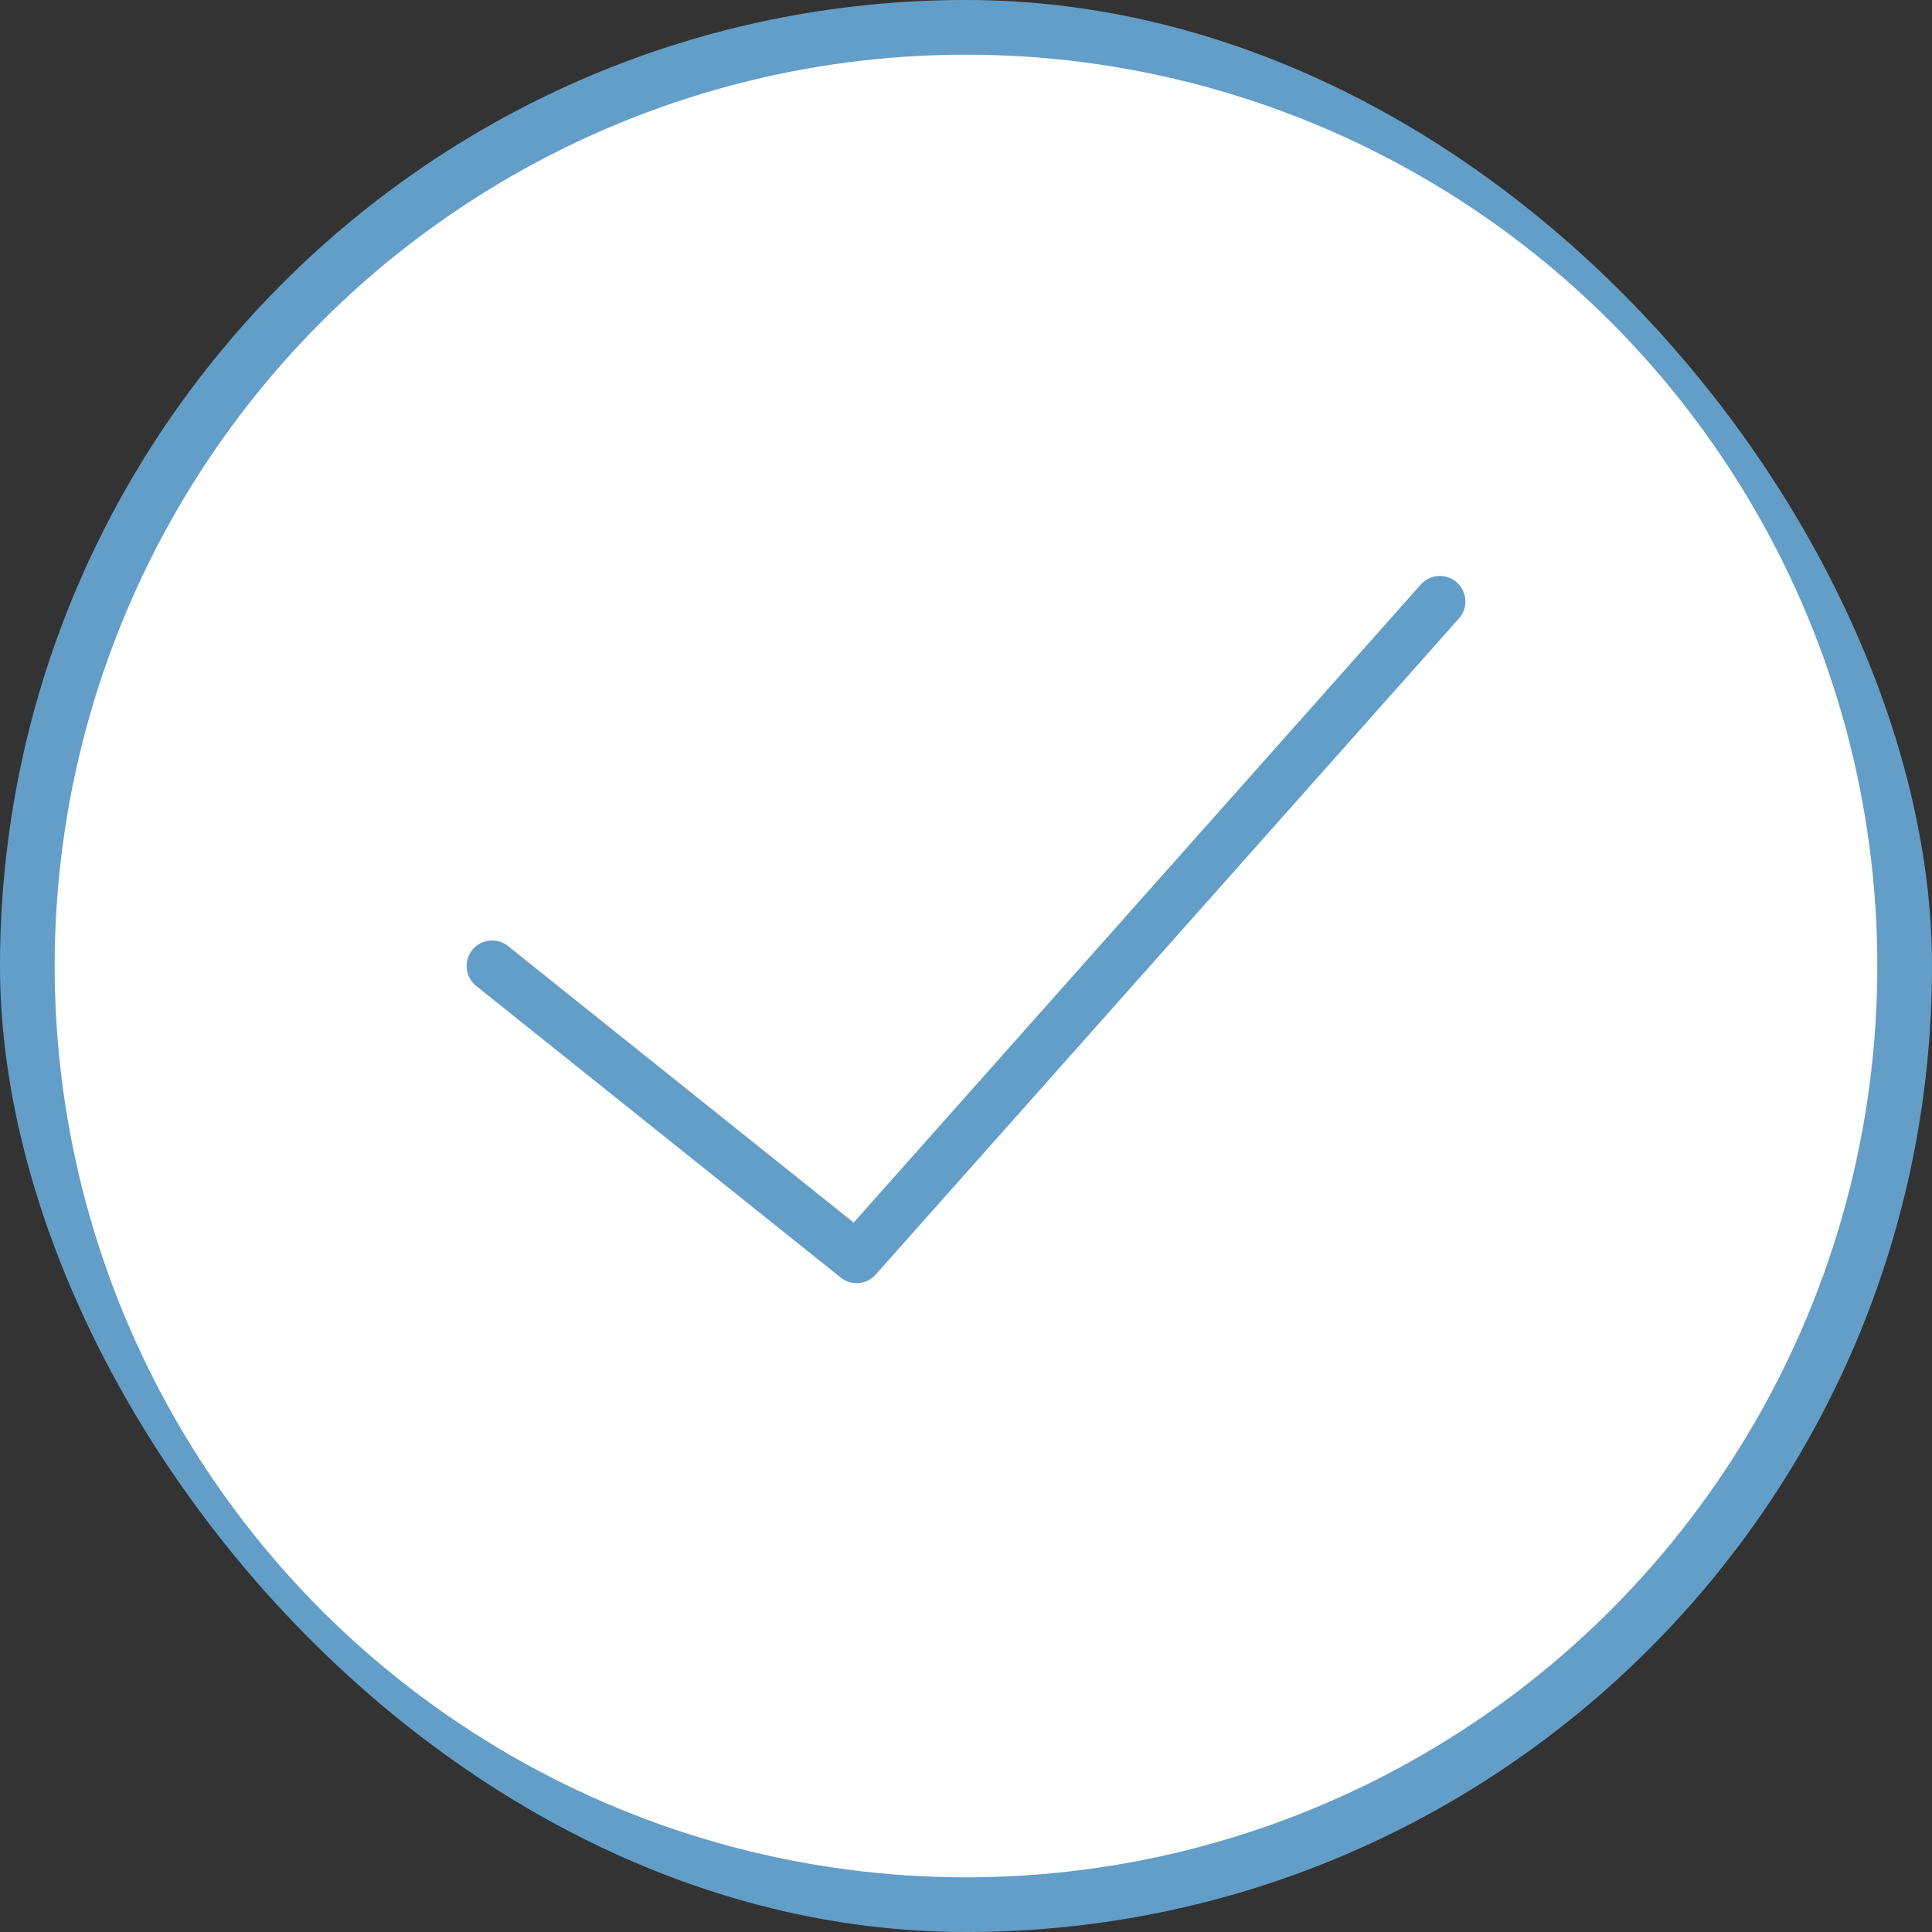
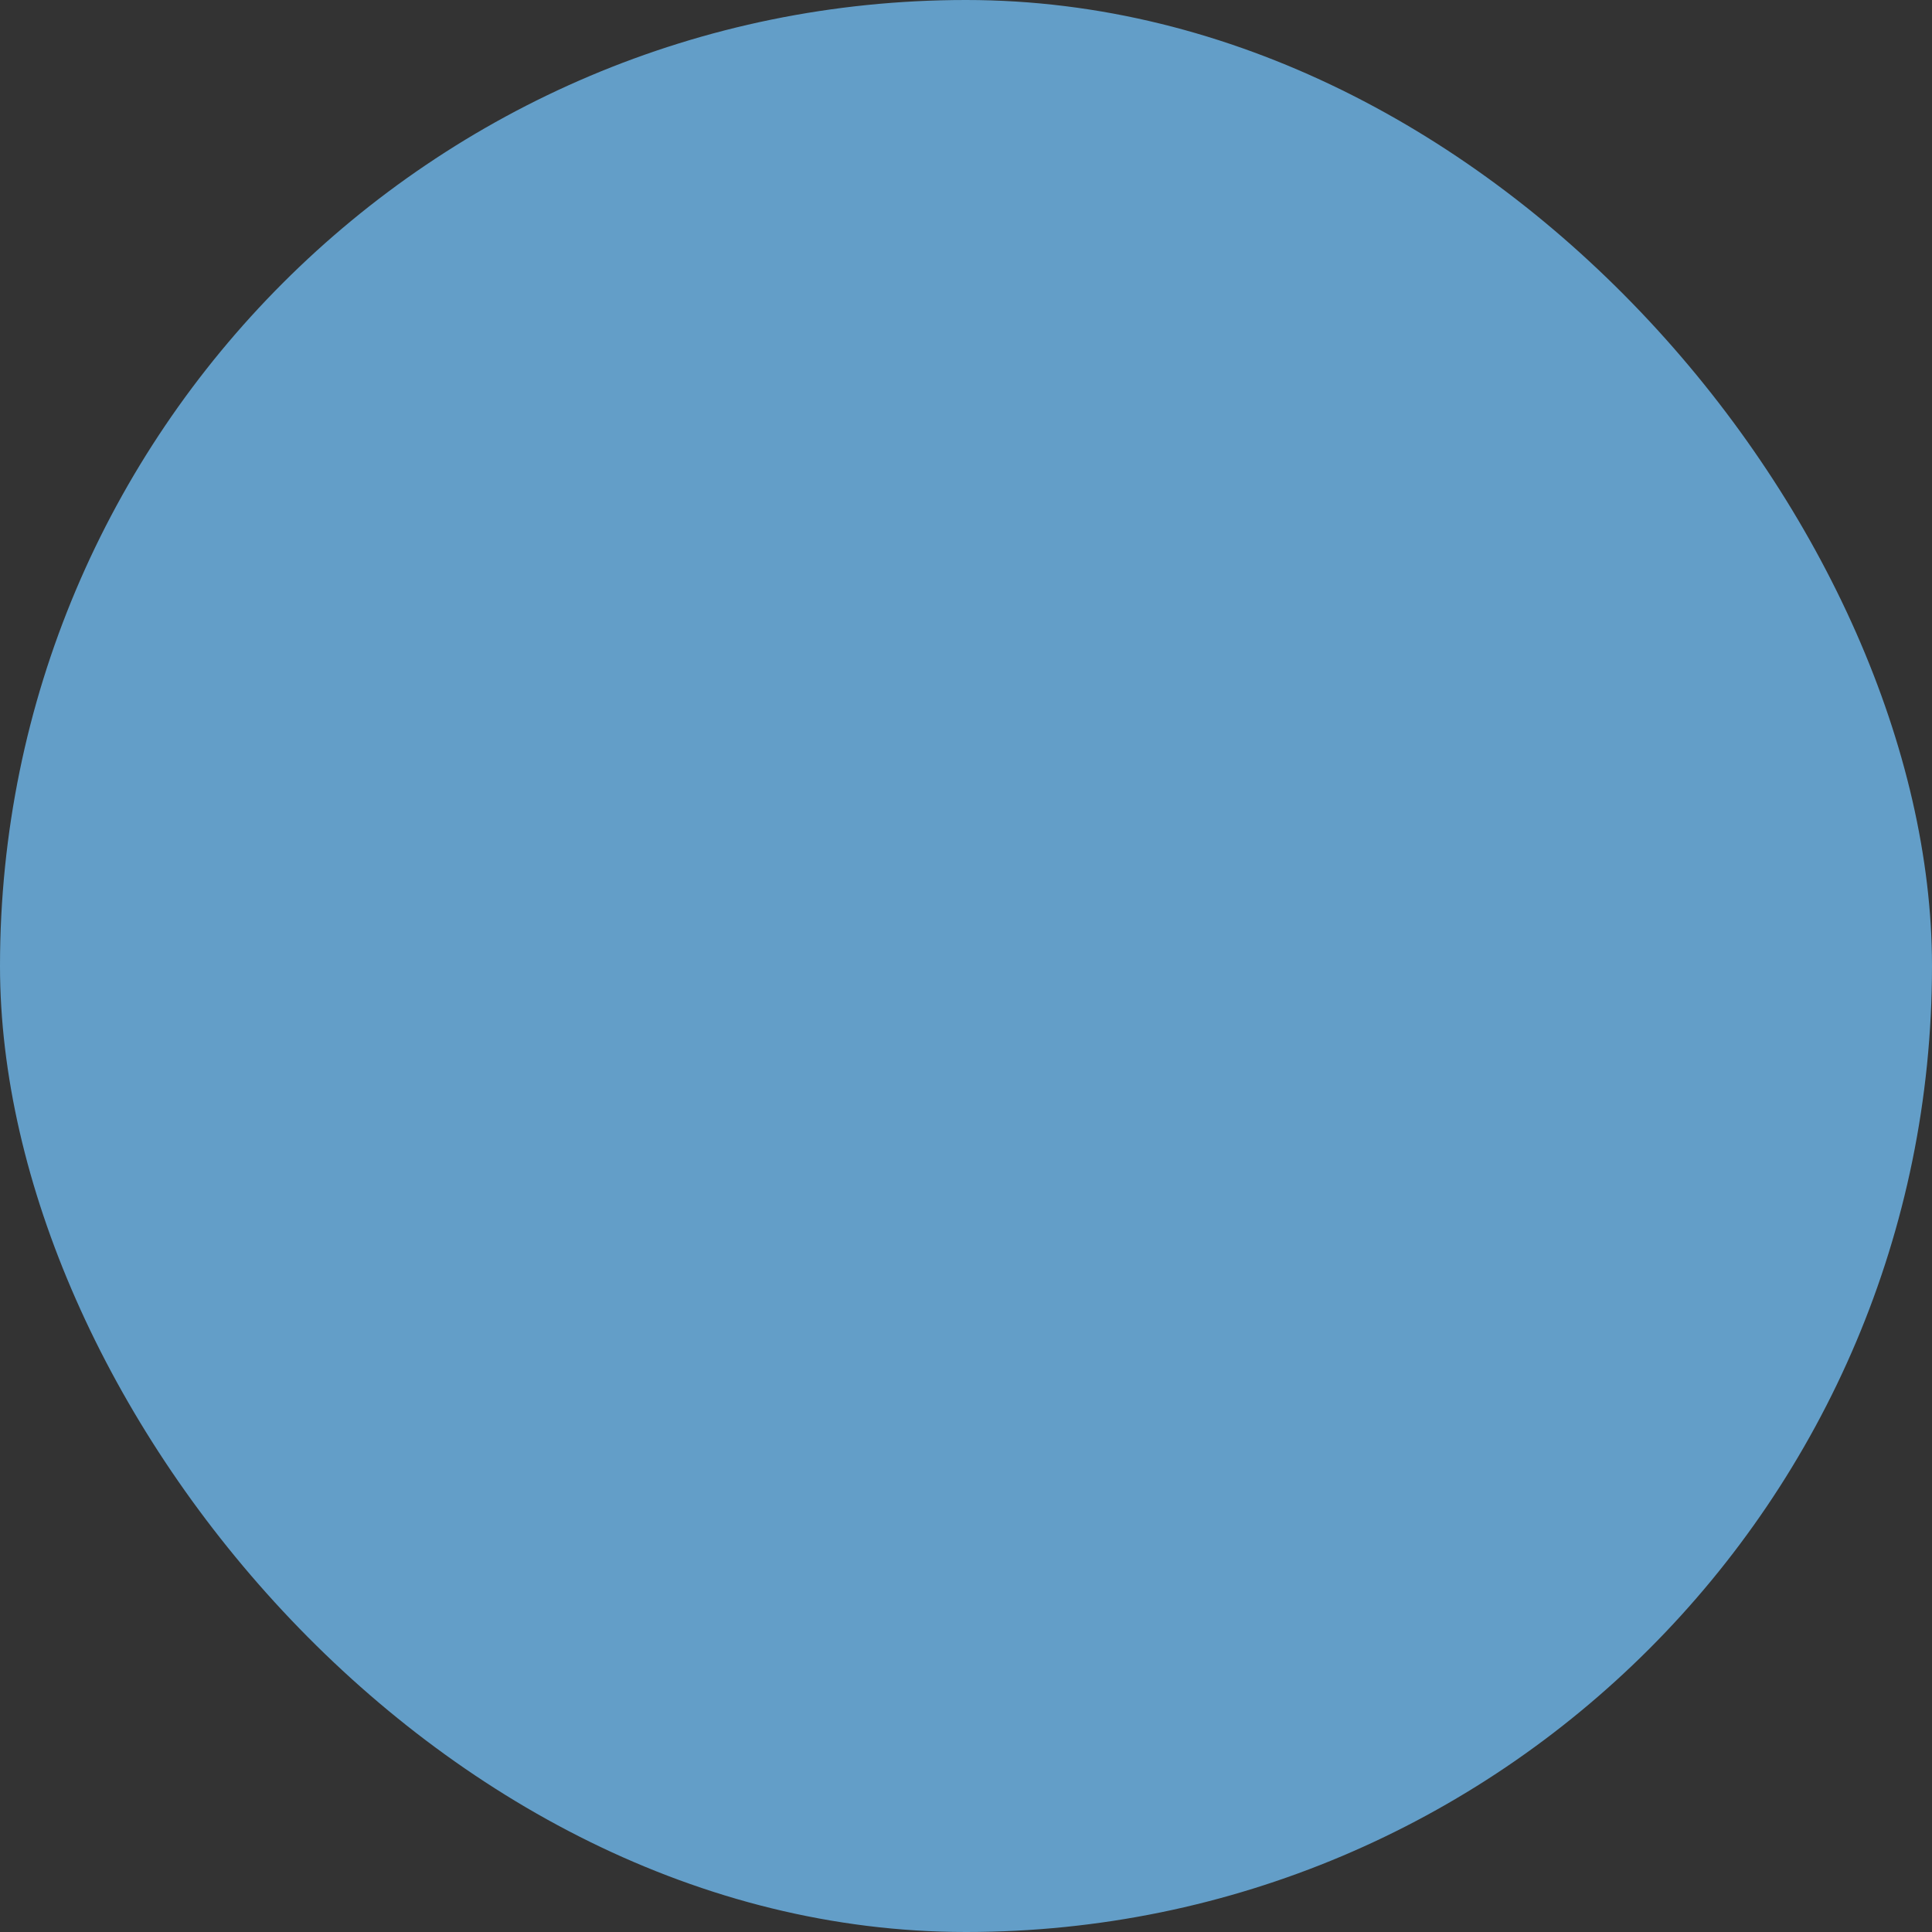
<svg xmlns="http://www.w3.org/2000/svg" version="1.1" id="Capa_1" viewBox="-1.5 -1.5 53.00 53.00" xml:space="preserve" width="800px" height="800px" fill="#639EC8" transform="rotate(0)">
  <rect x="-1.5" y="-1.5" width="53.00" height="53.00" fill="#333333" stroke="none" />
  <g id="SVGRepo_bgCarrier" stroke-width="0">
    <rect x="-1.5" y="-1.5" width="53.00" height="53.00" rx="26.5" fill="#639EC8" strokewidth="0" />
  </g>
  <g id="SVGRepo_tracerCarrier" stroke-linecap="round" stroke-linejoin="round" stroke="#639EC8" stroke-width="0.1" />
  <g id="SVGRepo_iconCarrier">
-     <circle style="fill:#ffffff;" cx="25" cy="25" r="25" />
-     <polyline style="fill:none;stroke:#639EC8;stroke-width:1.4;stroke-linecap:round;stroke-linejoin:round;stroke-miterlimit:10;" points=" 38,15 22,33 12,25 " />
-   </g>
+     </g>
</svg>